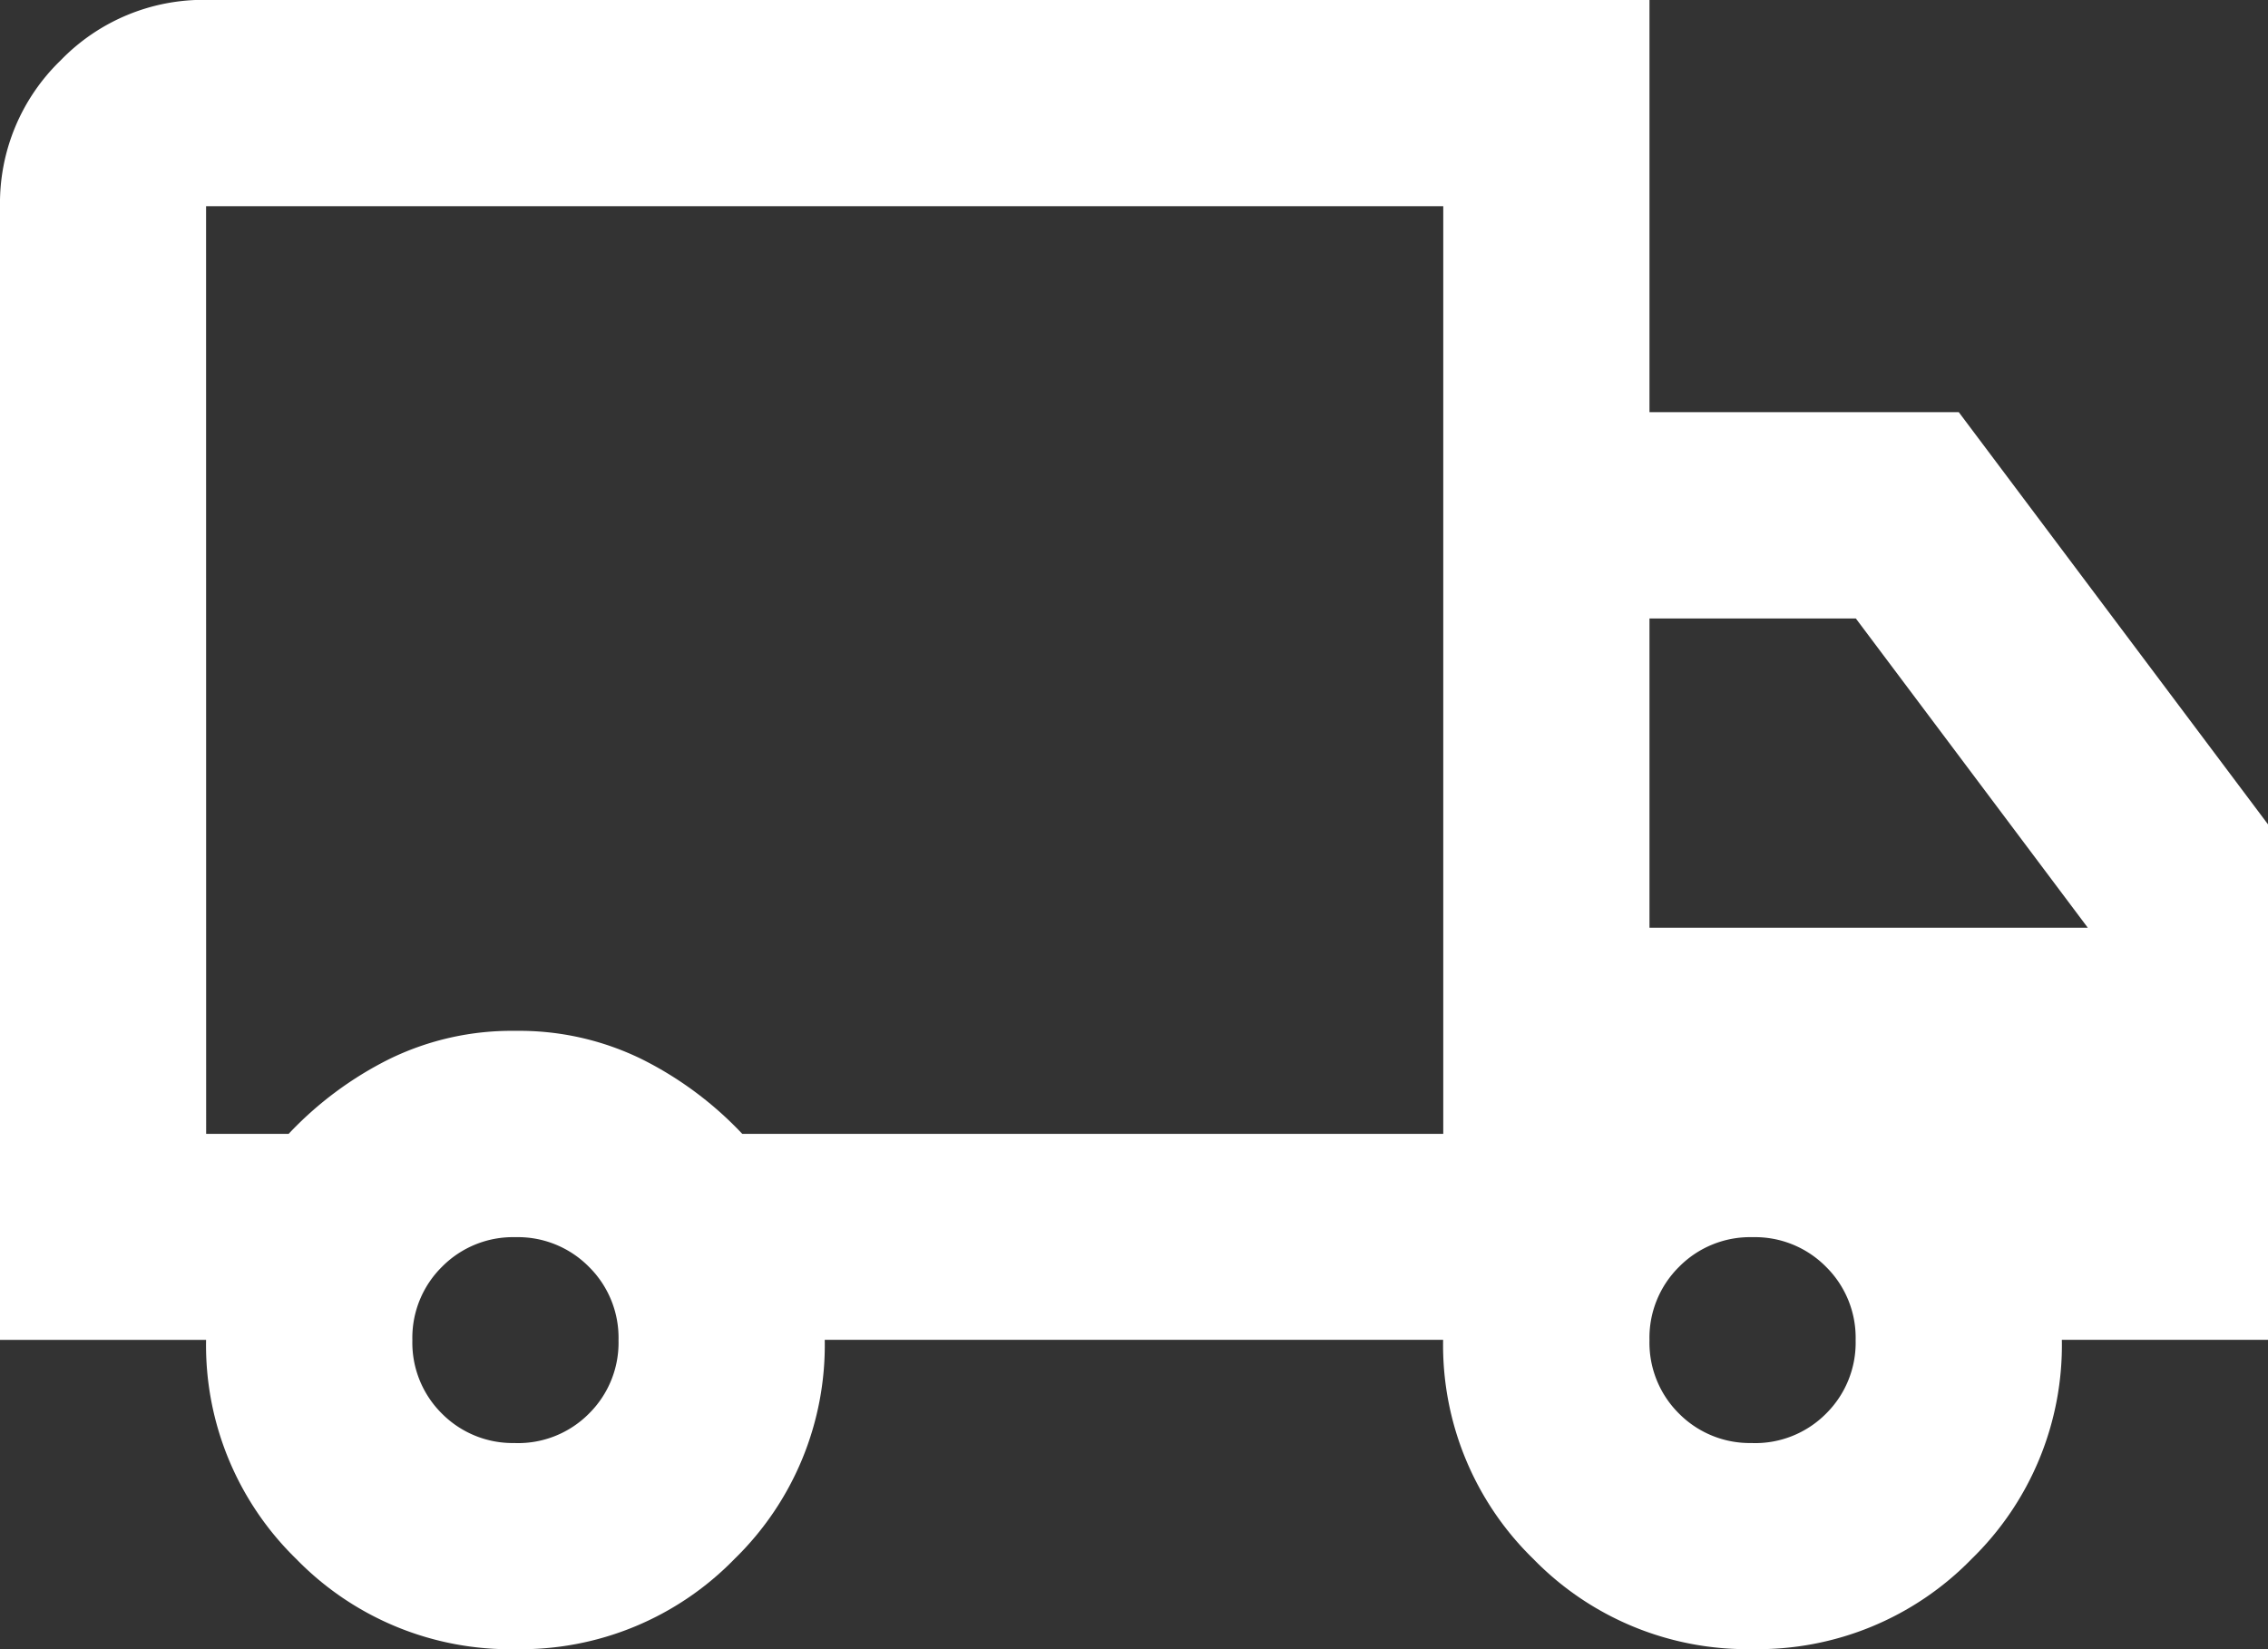
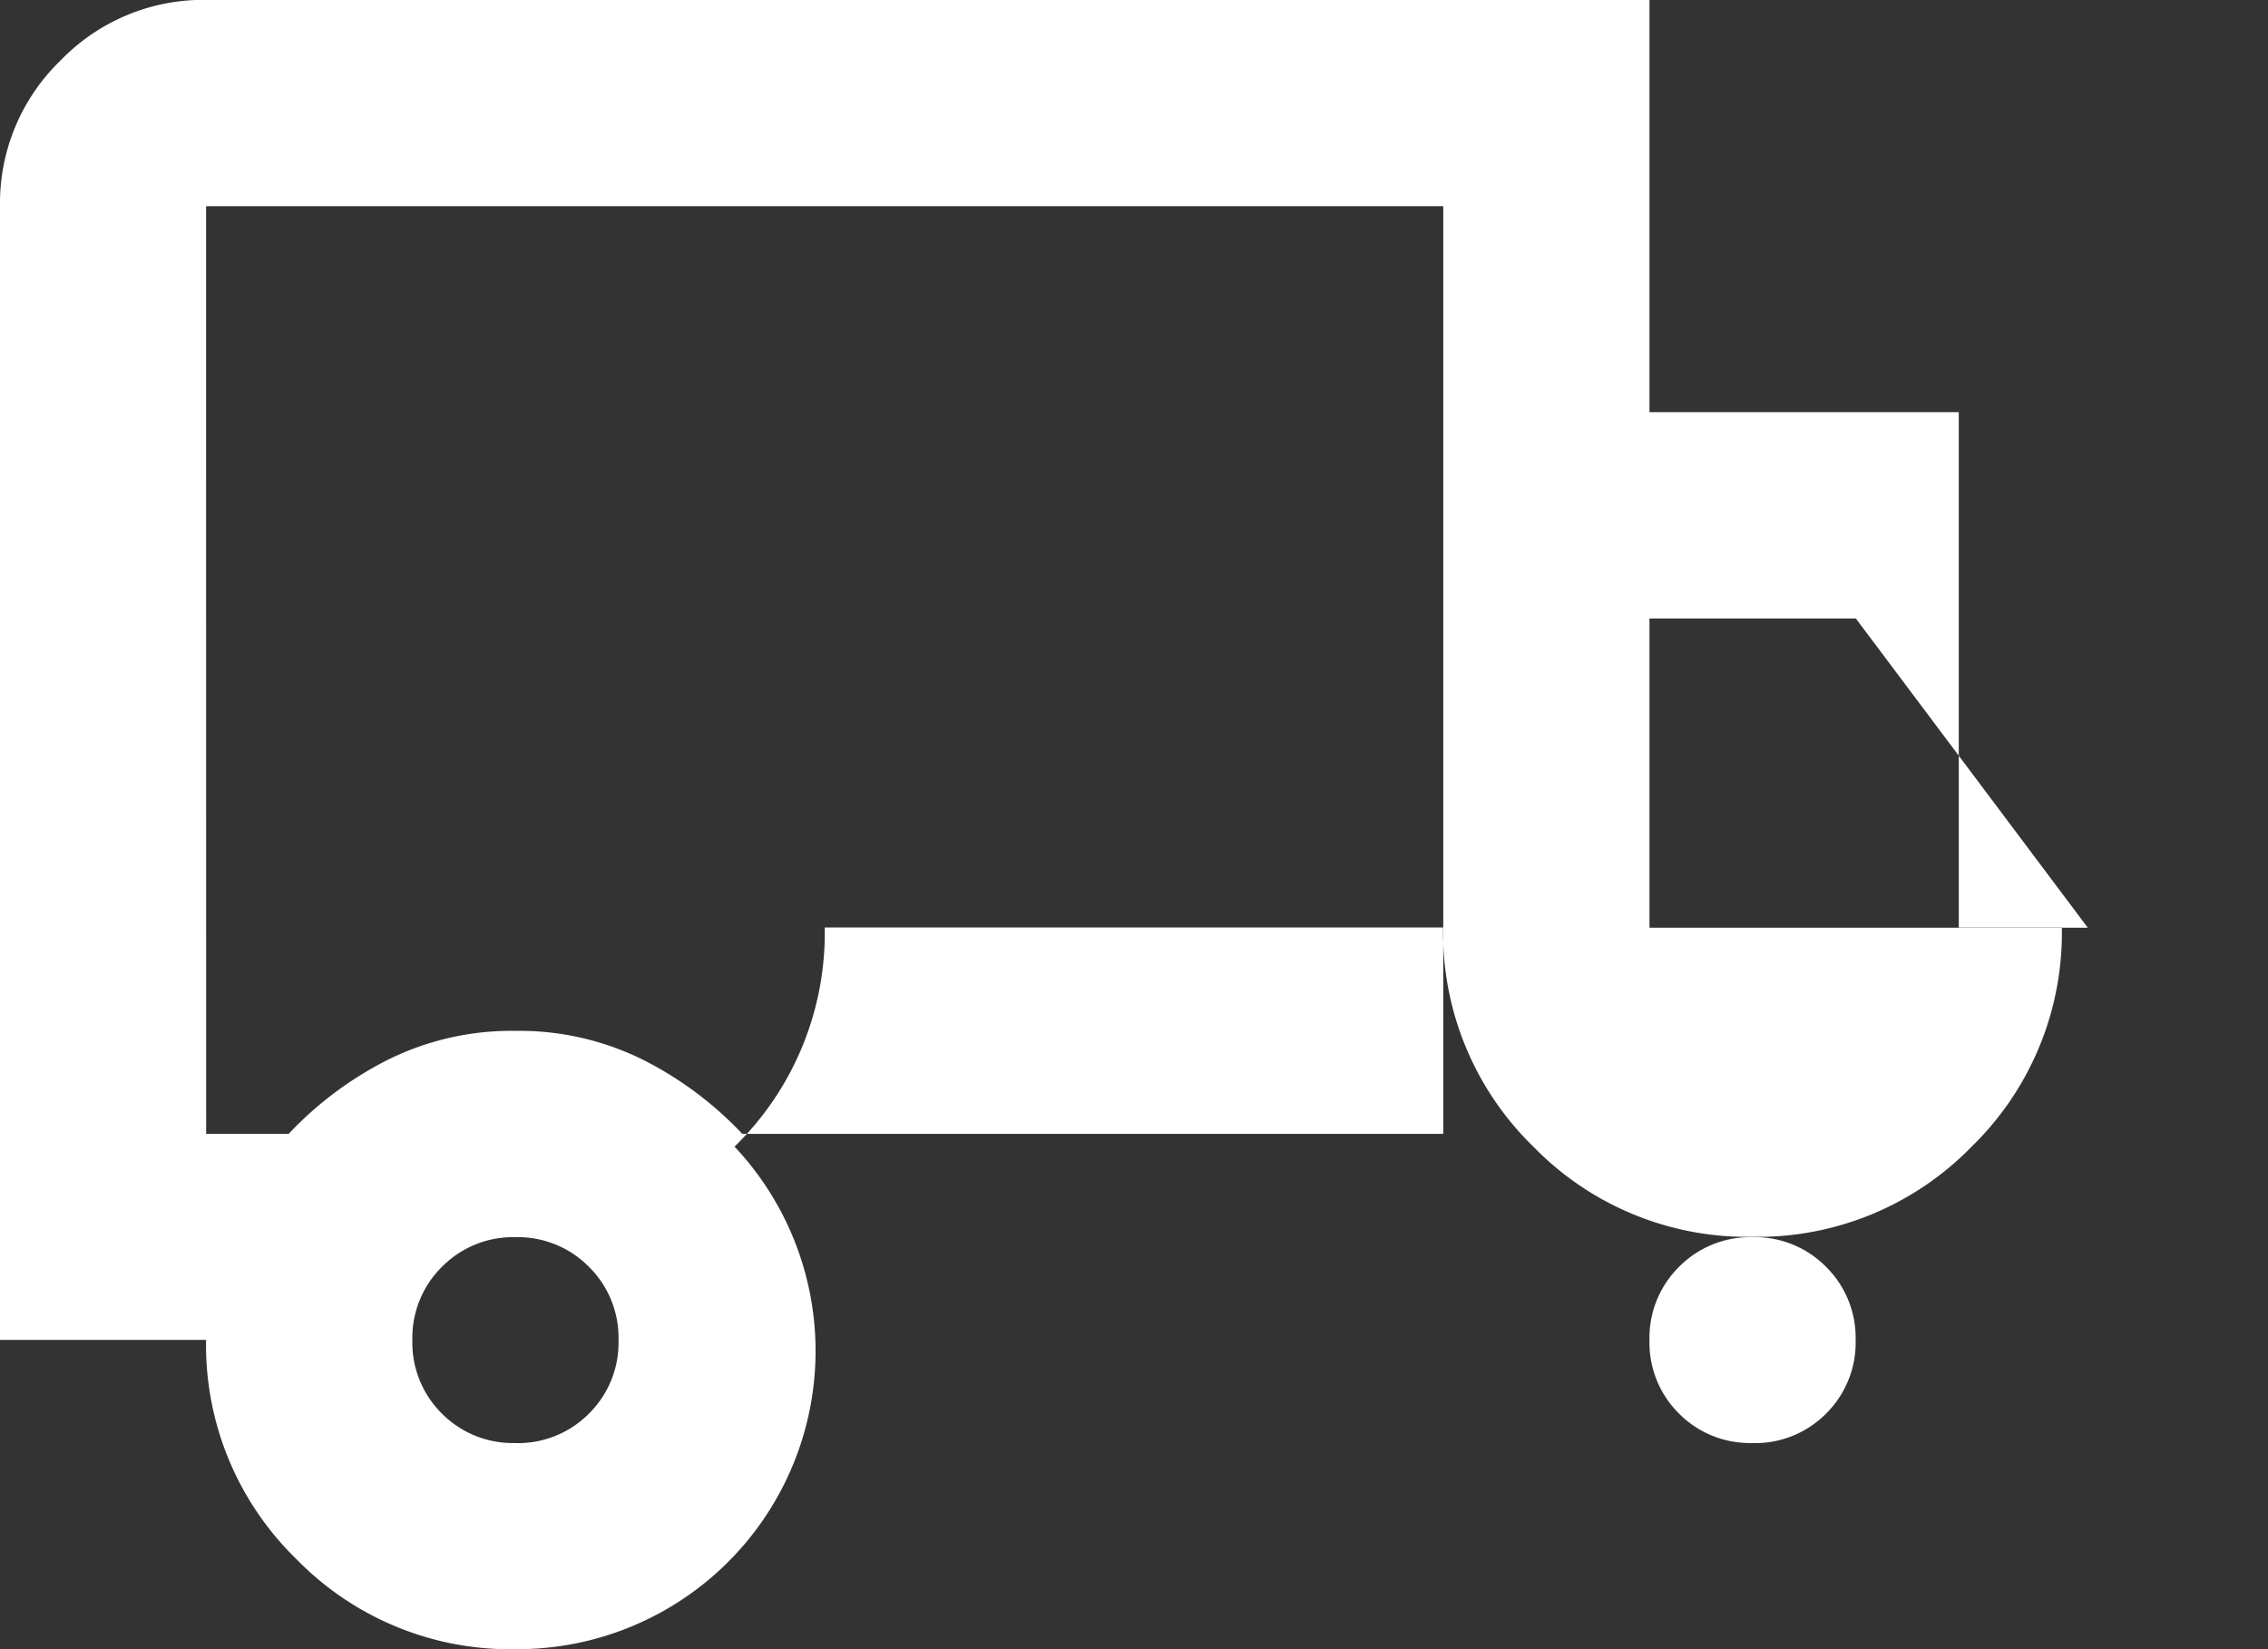
<svg xmlns="http://www.w3.org/2000/svg" width="32.081" height="23.332" viewBox="0 0 32.081 23.332">
  <rect x="0" y="0" width="32.081" height="23.332" fill="#333333" stroke="none" />
-   <path id="local_shipping_24dp_E8EAED_FILL0_wght400_GRAD0_opsz24" d="M47.291-776.668a4.219,4.219,0,0,1-3.1-1.276,4.219,4.219,0,0,1-1.276-3.1H40v-16.041a2.808,2.808,0,0,1,.857-2.06,2.809,2.809,0,0,1,2.06-.857H63.332v5.833h4.375l4.375,5.833v7.291H69.165a4.219,4.219,0,0,1-1.276,3.1,4.219,4.219,0,0,1-3.1,1.276,4.219,4.219,0,0,1-3.1-1.276,4.219,4.219,0,0,1-1.276-3.1H51.666a4.219,4.219,0,0,1-1.276,3.1A4.219,4.219,0,0,1,47.291-776.668Zm0-2.916A1.411,1.411,0,0,0,48.33-780a1.411,1.411,0,0,0,.419-1.039,1.411,1.411,0,0,0-.419-1.039,1.411,1.411,0,0,0-1.039-.419,1.411,1.411,0,0,0-1.039.419,1.411,1.411,0,0,0-.419,1.039A1.411,1.411,0,0,0,46.252-780,1.411,1.411,0,0,0,47.291-779.585Zm-4.375-4.375h1.167a5.045,5.045,0,0,1,1.422-1.057,3.939,3.939,0,0,1,1.786-.4,3.939,3.939,0,0,1,1.786.4,5.046,5.046,0,0,1,1.422,1.057h9.916v-13.124h-17.5Zm21.874,4.375A1.411,1.411,0,0,0,65.829-780a1.411,1.411,0,0,0,.419-1.039,1.411,1.411,0,0,0-.419-1.039,1.411,1.411,0,0,0-1.039-.419,1.411,1.411,0,0,0-1.039.419,1.411,1.411,0,0,0-.419,1.039A1.411,1.411,0,0,0,63.751-780,1.411,1.411,0,0,0,64.79-779.585Zm-1.458-7.291h6.2l-3.281-4.375H63.332ZM51.666-790.521Z" transform="translate(-40 800)" fill="#fff" />
+   <path id="local_shipping_24dp_E8EAED_FILL0_wght400_GRAD0_opsz24" d="M47.291-776.668a4.219,4.219,0,0,1-3.1-1.276,4.219,4.219,0,0,1-1.276-3.1H40v-16.041a2.808,2.808,0,0,1,.857-2.06,2.809,2.809,0,0,1,2.06-.857H63.332v5.833h4.375v7.291H69.165a4.219,4.219,0,0,1-1.276,3.1,4.219,4.219,0,0,1-3.1,1.276,4.219,4.219,0,0,1-3.1-1.276,4.219,4.219,0,0,1-1.276-3.1H51.666a4.219,4.219,0,0,1-1.276,3.1A4.219,4.219,0,0,1,47.291-776.668Zm0-2.916A1.411,1.411,0,0,0,48.33-780a1.411,1.411,0,0,0,.419-1.039,1.411,1.411,0,0,0-.419-1.039,1.411,1.411,0,0,0-1.039-.419,1.411,1.411,0,0,0-1.039.419,1.411,1.411,0,0,0-.419,1.039A1.411,1.411,0,0,0,46.252-780,1.411,1.411,0,0,0,47.291-779.585Zm-4.375-4.375h1.167a5.045,5.045,0,0,1,1.422-1.057,3.939,3.939,0,0,1,1.786-.4,3.939,3.939,0,0,1,1.786.4,5.046,5.046,0,0,1,1.422,1.057h9.916v-13.124h-17.5Zm21.874,4.375A1.411,1.411,0,0,0,65.829-780a1.411,1.411,0,0,0,.419-1.039,1.411,1.411,0,0,0-.419-1.039,1.411,1.411,0,0,0-1.039-.419,1.411,1.411,0,0,0-1.039.419,1.411,1.411,0,0,0-.419,1.039A1.411,1.411,0,0,0,63.751-780,1.411,1.411,0,0,0,64.79-779.585Zm-1.458-7.291h6.2l-3.281-4.375H63.332ZM51.666-790.521Z" transform="translate(-40 800)" fill="#fff" />
</svg>